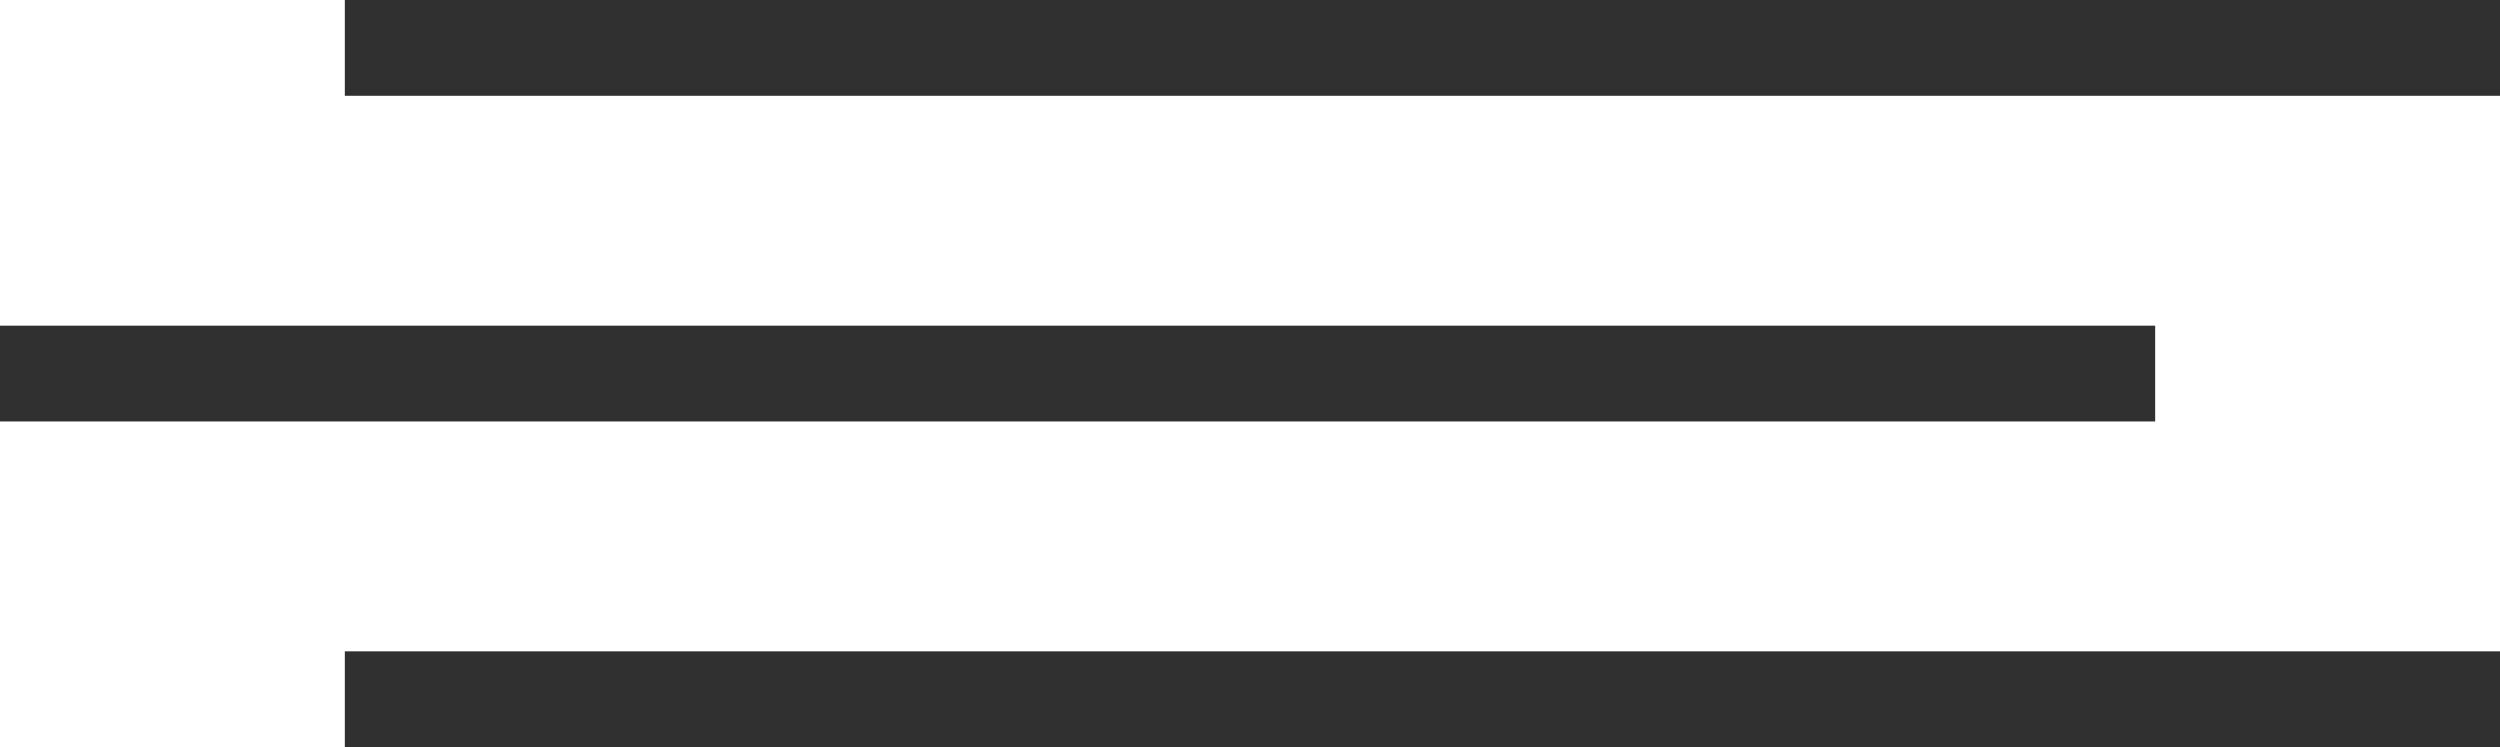
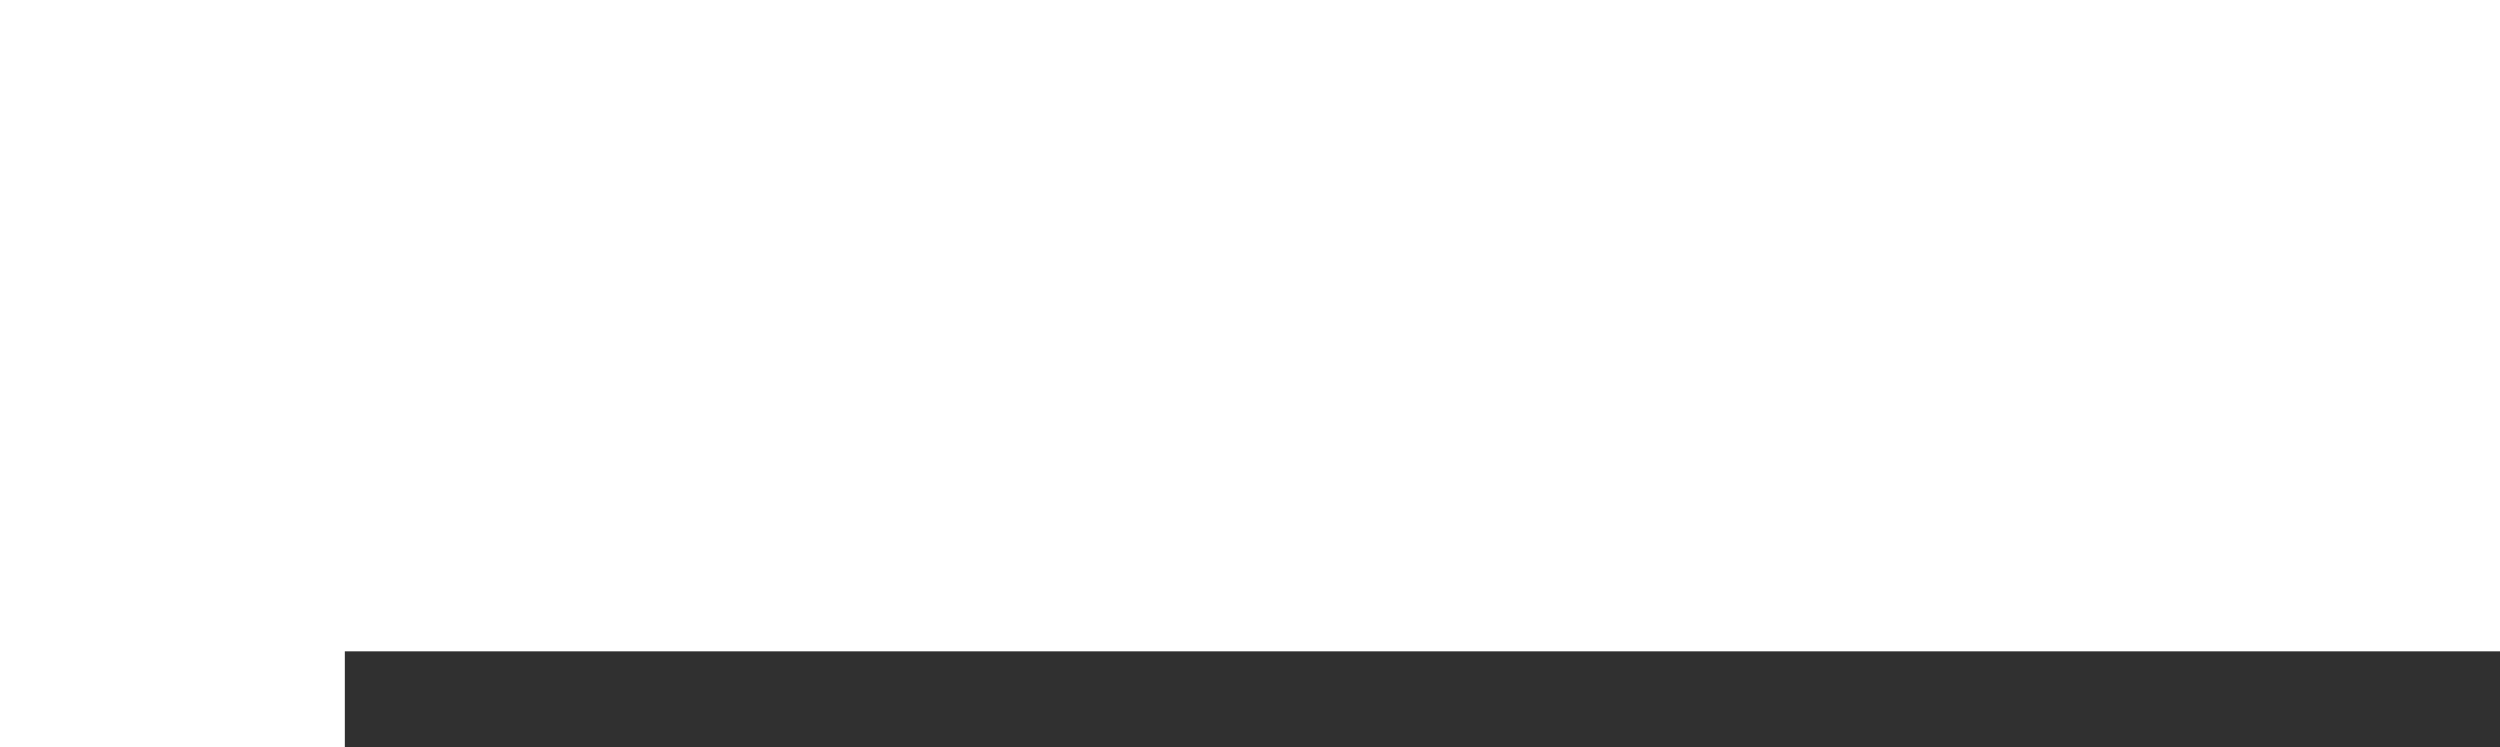
<svg xmlns="http://www.w3.org/2000/svg" id="Layer_1" x="0px" y="0px" viewBox="0 0 52.2 15.6" style="enable-background:new 0 0 52.2 15.6;" xml:space="preserve">
  <style type="text/css"> .st0{fill:none;stroke:#303030;stroke-width:2;stroke-miterlimit:10;} </style>
  <g>
-     <line class="st0" x1="7.2" y1="1" x2="52.2" y2="1" />
-   </g>
+     </g>
  <g>
    <line class="st0" x1="7.2" y1="14.6" x2="52.2" y2="14.6" />
  </g>
  <g>
-     <line class="st0" x1="0" y1="7.8" x2="45" y2="7.8" />
-   </g>
+     </g>
</svg>